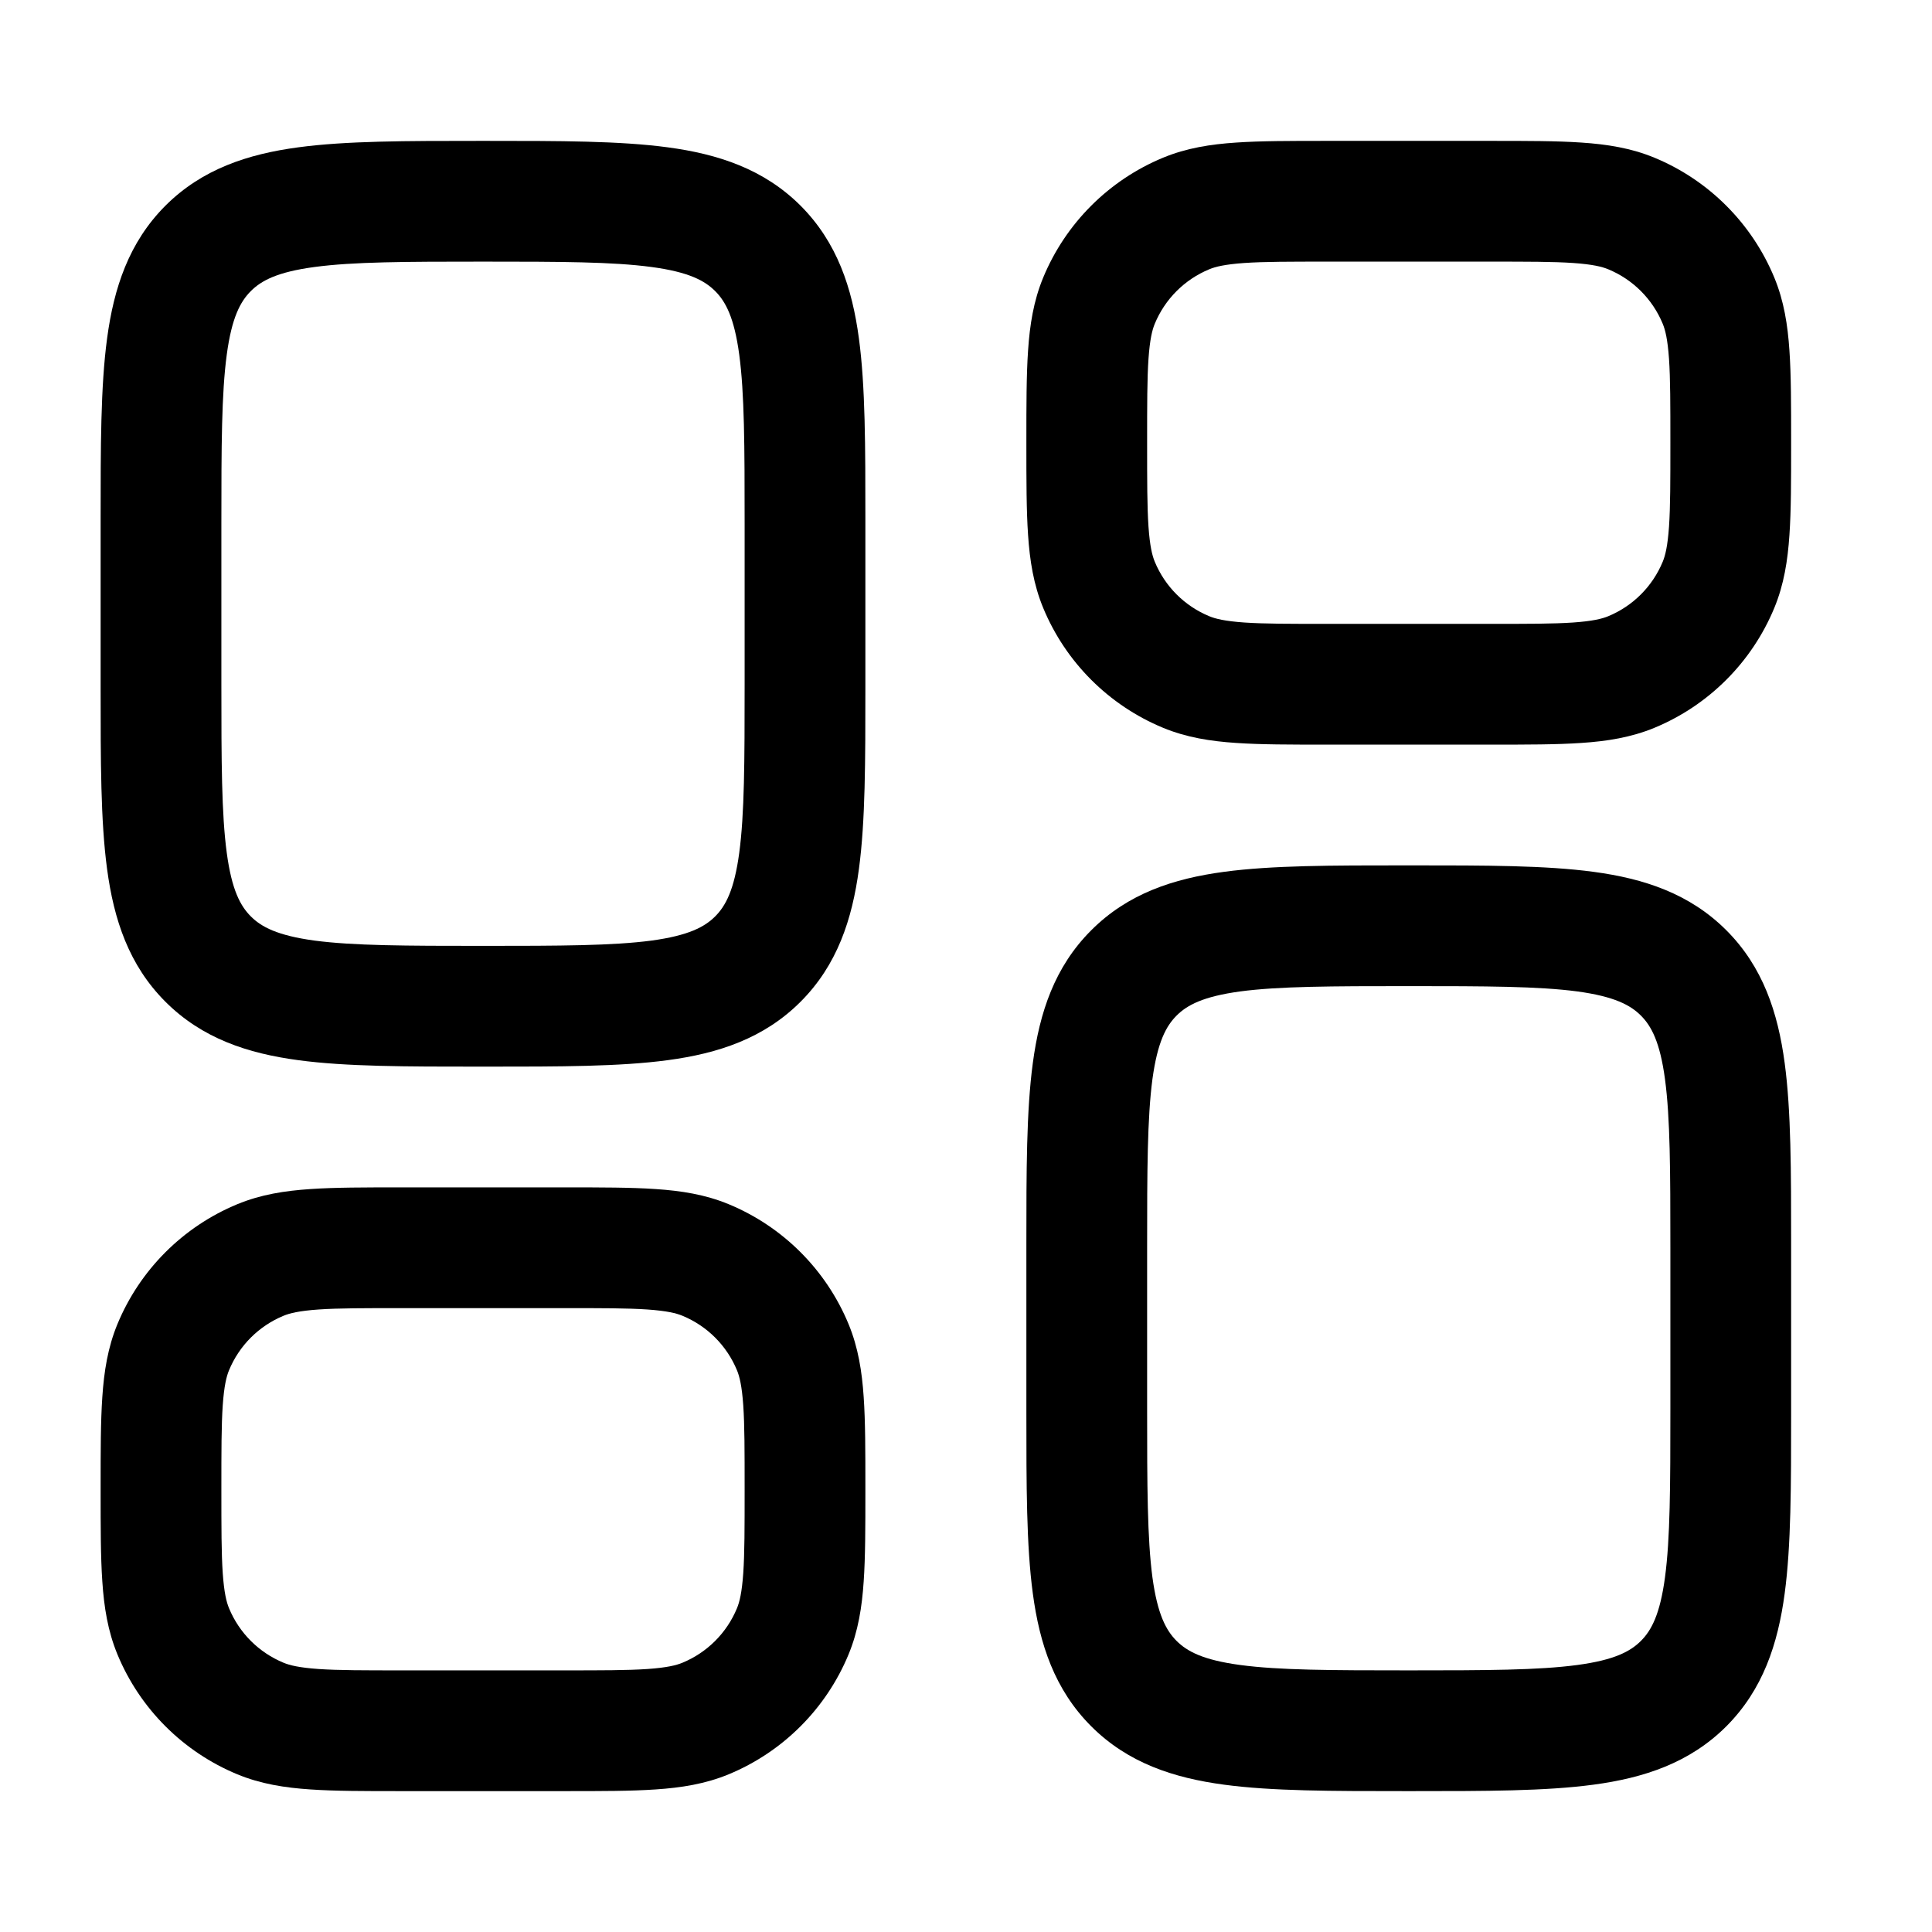
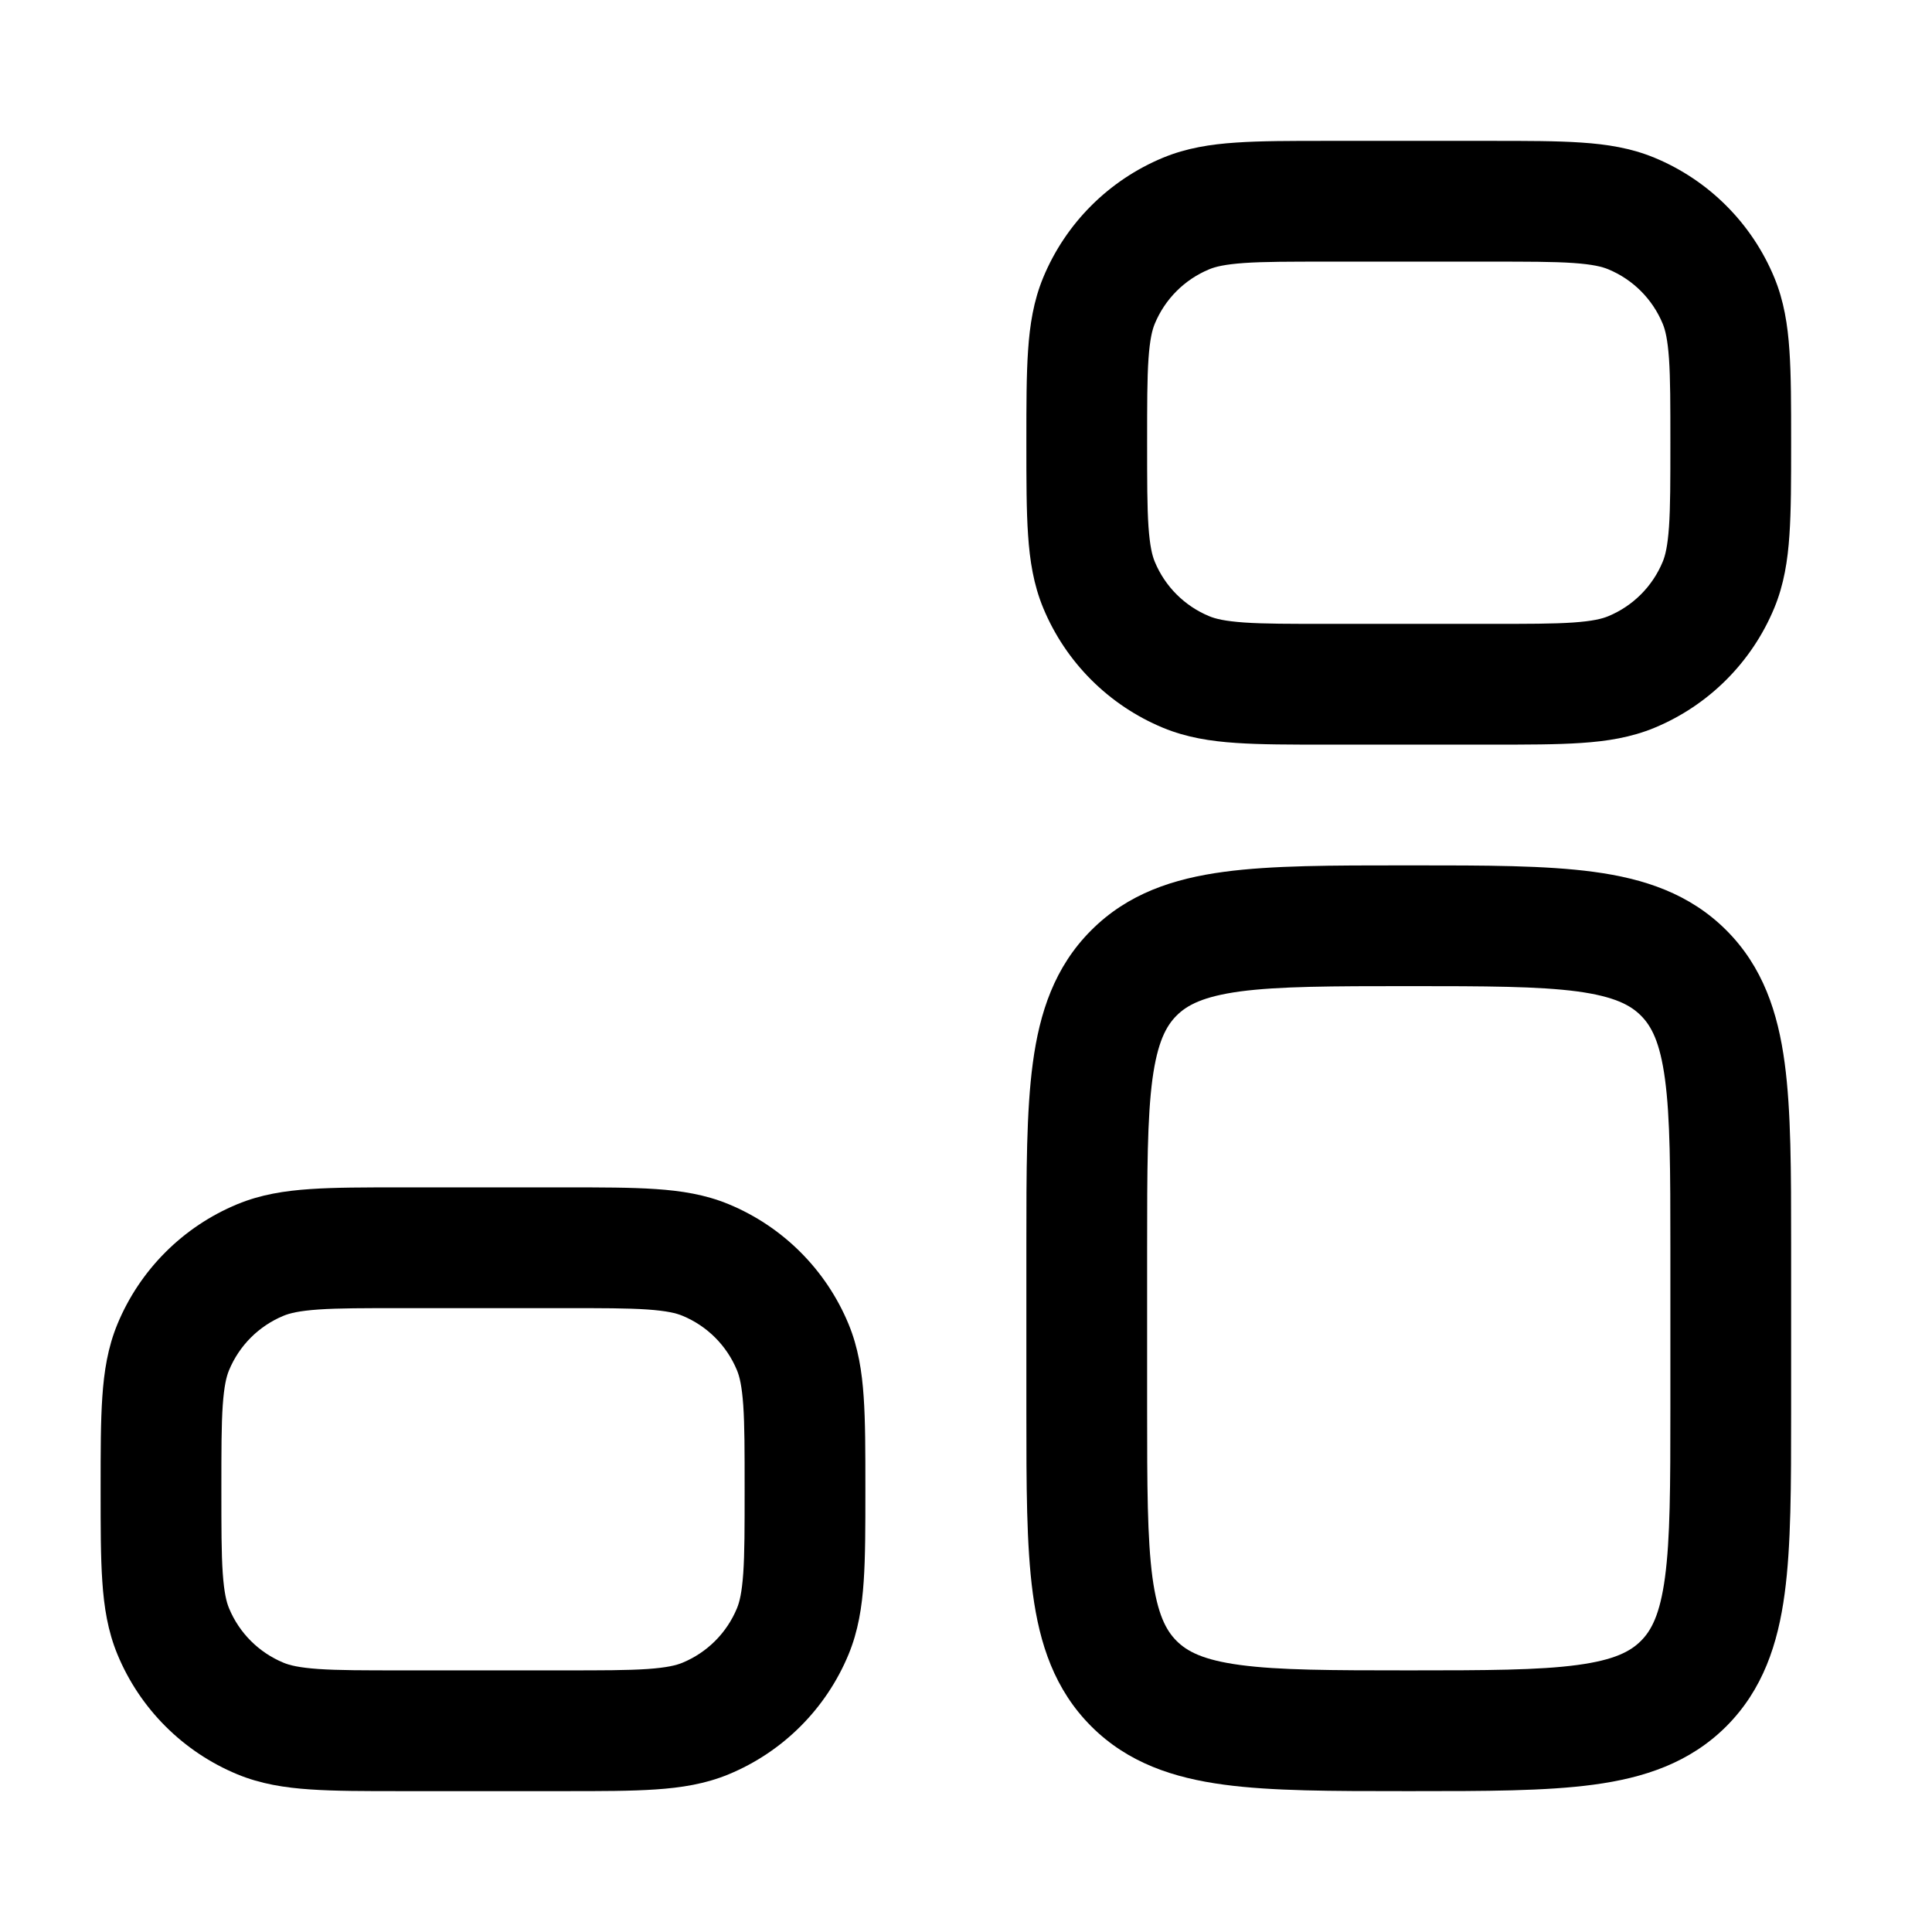
<svg xmlns="http://www.w3.org/2000/svg" width="24" height="24" viewBox="0 0 24 24" fill="none">
-   <path fill-rule="evenodd" clip-rule="evenodd" d="M5.948 1.75C5.05 1.75 4.3 1.75 3.706 1.83C3.078 1.914 2.511 2.1 2.055 2.555C1.6 3.011 1.414 3.578 1.33 4.206C1.25 4.8 1.25 5.55 1.25 6.448V8.552C1.25 9.45 1.25 10.2 1.33 10.794C1.414 11.422 1.6 11.989 2.055 12.444C2.511 12.9 3.078 13.086 3.706 13.17C4.3 13.25 5.05 13.25 5.948 13.25H6.052C6.95 13.25 7.7 13.25 8.294 13.17C8.922 13.086 9.489 12.9 9.945 12.444C10.4 11.989 10.586 11.422 10.67 10.794C10.75 10.2 10.75 9.45 10.75 8.552V6.448C10.75 5.55 10.75 4.8 10.67 4.206C10.586 3.578 10.4 3.011 9.945 2.555C9.489 2.1 8.922 1.914 8.294 1.83C7.7 1.75 6.95 1.75 6.052 1.75H5.948ZM3.116 3.616C3.246 3.486 3.444 3.379 3.905 3.317C4.388 3.252 5.036 3.25 6 3.25C6.964 3.25 7.612 3.252 8.095 3.317C8.556 3.379 8.754 3.486 8.884 3.616C9.014 3.746 9.121 3.944 9.183 4.405C9.248 4.888 9.25 5.536 9.25 6.5V8.5C9.25 9.464 9.248 10.112 9.183 10.595C9.121 11.056 9.014 11.254 8.884 11.384C8.754 11.514 8.556 11.621 8.095 11.684C7.612 11.748 6.964 11.75 6 11.75C5.036 11.75 4.388 11.748 3.905 11.684C3.444 11.621 3.246 11.514 3.116 11.384C2.986 11.254 2.879 11.056 2.817 10.595C2.752 10.112 2.75 9.464 2.75 8.5V6.5C2.75 5.536 2.752 4.888 2.817 4.405C2.879 3.944 2.986 3.746 3.116 3.616Z" fill="black" />
  <path fill-rule="evenodd" clip-rule="evenodd" d="M17.448 10.75C16.549 10.75 15.8 10.75 15.206 10.83C14.578 10.914 14.011 11.1 13.556 11.556C13.1 12.011 12.914 12.578 12.83 13.206C12.75 13.8 12.75 14.55 12.75 15.448V17.552C12.75 18.451 12.75 19.2 12.83 19.794C12.914 20.422 13.1 20.989 13.556 21.445C14.011 21.9 14.578 22.086 15.206 22.17C15.8 22.25 16.549 22.25 17.448 22.25H17.552C18.45 22.25 19.2 22.25 19.794 22.17C20.422 22.086 20.989 21.9 21.445 21.445C21.9 20.989 22.086 20.422 22.17 19.794C22.25 19.2 22.25 18.451 22.25 17.552V15.448C22.25 14.55 22.25 13.8 22.17 13.206C22.086 12.578 21.9 12.011 21.445 11.556C20.989 11.1 20.422 10.914 19.794 10.83C19.2 10.75 18.451 10.75 17.552 10.75H17.448ZM14.616 12.616C14.746 12.486 14.944 12.379 15.405 12.316C15.888 12.252 16.536 12.25 17.5 12.25C18.464 12.25 19.112 12.252 19.595 12.316C20.056 12.379 20.254 12.486 20.384 12.616C20.514 12.746 20.621 12.944 20.683 13.405C20.748 13.888 20.75 14.536 20.75 15.5V17.5C20.75 18.464 20.748 19.112 20.683 19.595C20.621 20.056 20.514 20.254 20.384 20.384C20.254 20.514 20.056 20.621 19.595 20.683C19.112 20.748 18.464 20.75 17.5 20.75C16.536 20.75 15.888 20.748 15.405 20.683C14.944 20.621 14.746 20.514 14.616 20.384C14.486 20.254 14.379 20.056 14.316 19.595C14.252 19.112 14.25 18.464 14.25 17.5V15.5C14.25 14.536 14.252 13.888 14.316 13.405C14.379 12.944 14.486 12.746 14.616 12.616Z" fill="black" />
  <path fill-rule="evenodd" clip-rule="evenodd" d="M16.475 1.75H18.525C18.97 1.75 19.341 1.75 19.645 1.771C19.962 1.792 20.262 1.839 20.552 1.959C21.226 2.238 21.762 2.774 22.041 3.448C22.161 3.738 22.208 4.038 22.229 4.355C22.25 4.659 22.25 5.03 22.25 5.475V5.525C22.25 5.97 22.25 6.341 22.229 6.645C22.208 6.962 22.161 7.262 22.041 7.552C21.762 8.226 21.226 8.762 20.552 9.041C20.262 9.161 19.962 9.208 19.645 9.229C19.341 9.25 18.97 9.25 18.525 9.25H16.475C16.03 9.25 15.659 9.25 15.355 9.229C15.037 9.208 14.738 9.161 14.448 9.041C13.774 8.762 13.238 8.226 12.959 7.552C12.839 7.262 12.792 6.962 12.771 6.645C12.75 6.341 12.75 5.97 12.75 5.525V5.475C12.75 5.03 12.75 4.659 12.771 4.355C12.792 4.038 12.839 3.738 12.959 3.448C13.238 2.774 13.774 2.238 14.448 1.959C14.738 1.839 15.037 1.792 15.355 1.771C15.659 1.75 16.03 1.75 16.475 1.75ZM15.457 3.267C15.216 3.284 15.099 3.313 15.022 3.345C14.715 3.472 14.472 3.715 14.345 4.022C14.313 4.099 14.284 4.216 14.267 4.457C14.25 4.704 14.25 5.024 14.25 5.5C14.25 5.976 14.25 6.296 14.267 6.543C14.284 6.784 14.313 6.901 14.345 6.978C14.472 7.285 14.715 7.528 15.022 7.655C15.099 7.687 15.216 7.716 15.457 7.733C15.704 7.75 16.024 7.75 16.5 7.75H18.5C18.976 7.75 19.296 7.75 19.543 7.733C19.784 7.716 19.901 7.687 19.978 7.655C20.285 7.528 20.528 7.285 20.655 6.978C20.687 6.901 20.716 6.784 20.733 6.543C20.75 6.296 20.75 5.976 20.75 5.5C20.75 5.024 20.75 4.704 20.733 4.457C20.716 4.216 20.687 4.099 20.655 4.022C20.528 3.715 20.285 3.472 19.978 3.345C19.901 3.313 19.784 3.284 19.543 3.267C19.296 3.25 18.976 3.25 18.5 3.25H16.5C16.024 3.25 15.704 3.25 15.457 3.267Z" fill="black" />
  <path fill-rule="evenodd" clip-rule="evenodd" d="M4.975 14.75C4.53 14.75 4.159 14.75 3.855 14.771C3.538 14.792 3.238 14.839 2.948 14.959C2.274 15.238 1.738 15.774 1.459 16.448C1.339 16.738 1.292 17.038 1.271 17.355C1.25 17.659 1.25 18.03 1.25 18.475V18.525C1.25 18.97 1.25 19.341 1.271 19.645C1.292 19.962 1.339 20.262 1.459 20.552C1.738 21.226 2.274 21.762 2.948 22.041C3.238 22.161 3.538 22.208 3.855 22.229C4.159 22.25 4.53 22.25 4.975 22.25H7.025C7.47 22.25 7.841 22.25 8.145 22.229C8.462 22.208 8.762 22.161 9.052 22.041C9.726 21.762 10.262 21.226 10.541 20.552C10.661 20.262 10.708 19.962 10.729 19.645C10.75 19.341 10.75 18.97 10.75 18.525V18.475C10.75 18.03 10.75 17.659 10.729 17.355C10.708 17.038 10.661 16.738 10.541 16.448C10.262 15.774 9.726 15.238 9.052 14.959C8.762 14.839 8.462 14.792 8.145 14.771C7.841 14.75 7.47 14.75 7.025 14.75H4.975ZM3.522 16.345C3.599 16.313 3.716 16.284 3.957 16.267C4.204 16.25 4.524 16.25 5 16.25H7C7.476 16.25 7.796 16.25 8.043 16.267C8.284 16.284 8.401 16.313 8.478 16.345C8.785 16.472 9.028 16.715 9.155 17.022C9.187 17.099 9.216 17.216 9.233 17.457C9.25 17.704 9.25 18.024 9.25 18.5C9.25 18.976 9.25 19.296 9.233 19.543C9.216 19.784 9.187 19.901 9.155 19.978C9.028 20.285 8.785 20.528 8.478 20.655C8.401 20.687 8.284 20.716 8.043 20.733C7.796 20.75 7.476 20.75 7 20.75H5C4.524 20.75 4.204 20.75 3.957 20.733C3.716 20.716 3.599 20.687 3.522 20.655C3.215 20.528 2.972 20.285 2.845 19.978C2.813 19.901 2.784 19.784 2.767 19.543C2.75 19.296 2.75 18.976 2.75 18.5C2.75 18.024 2.75 17.704 2.767 17.457C2.784 17.216 2.813 17.099 2.845 17.022C2.972 16.715 3.215 16.472 3.522 16.345Z" fill="black" />
</svg>